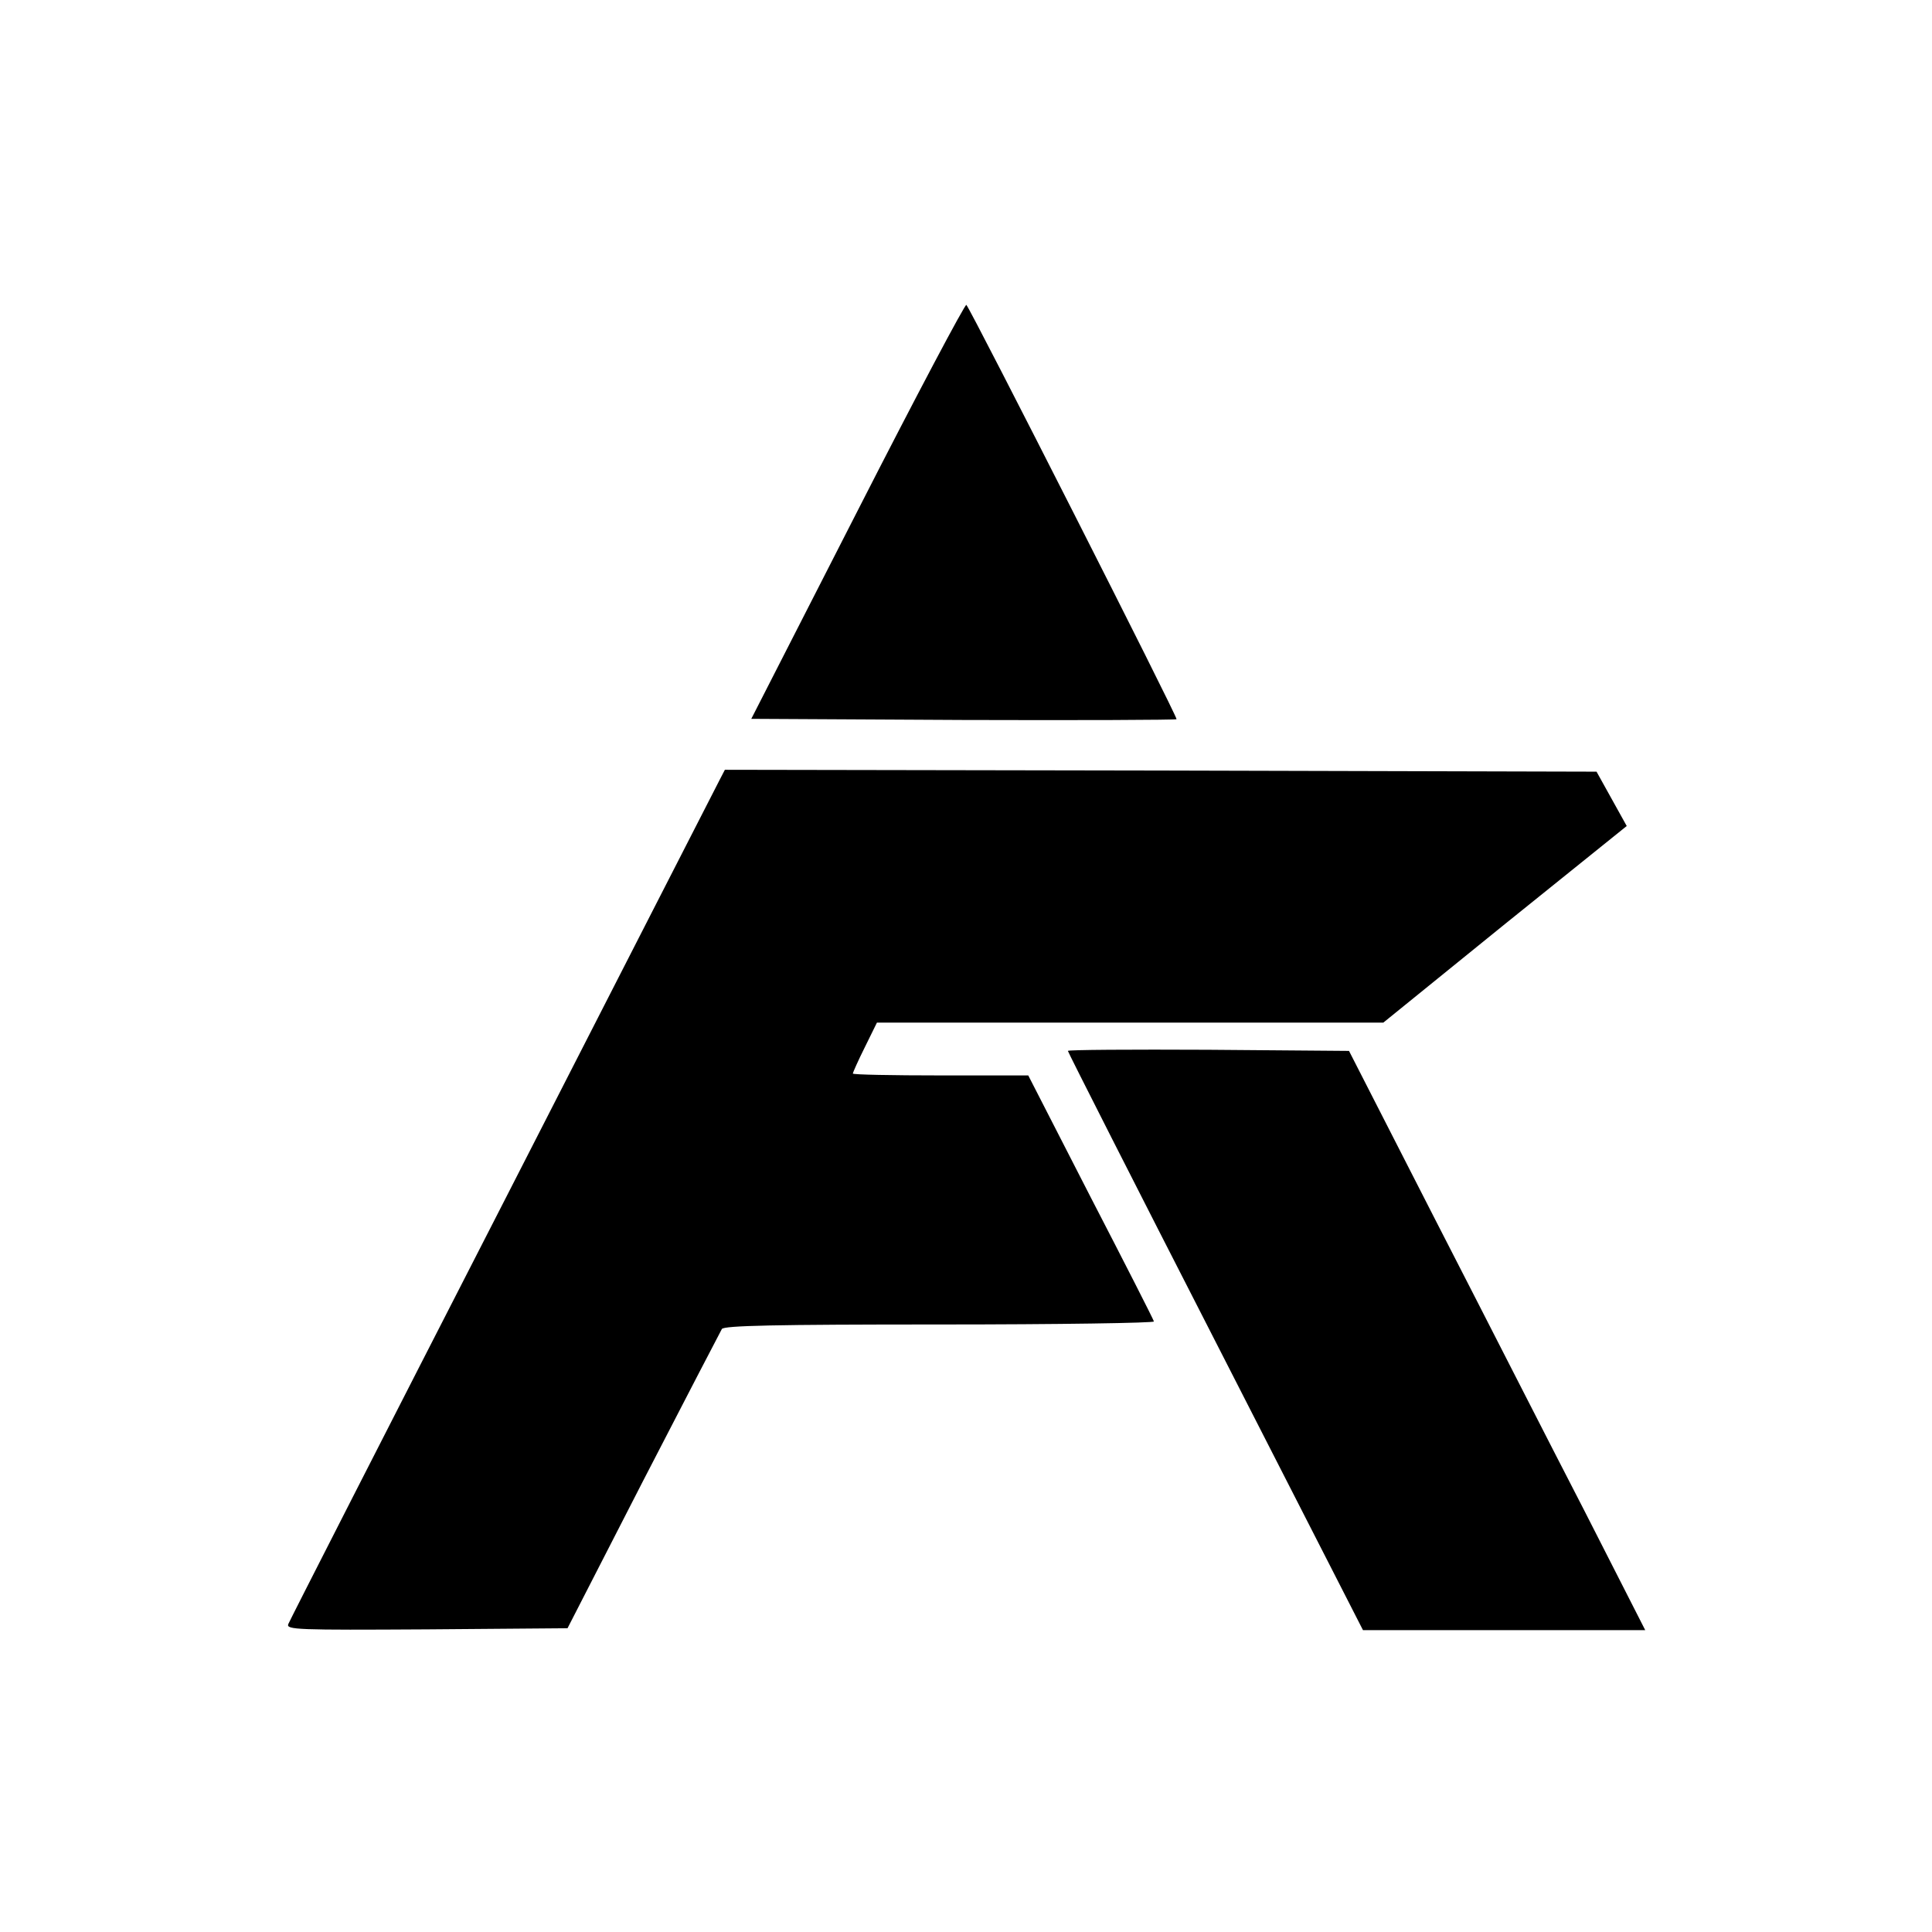
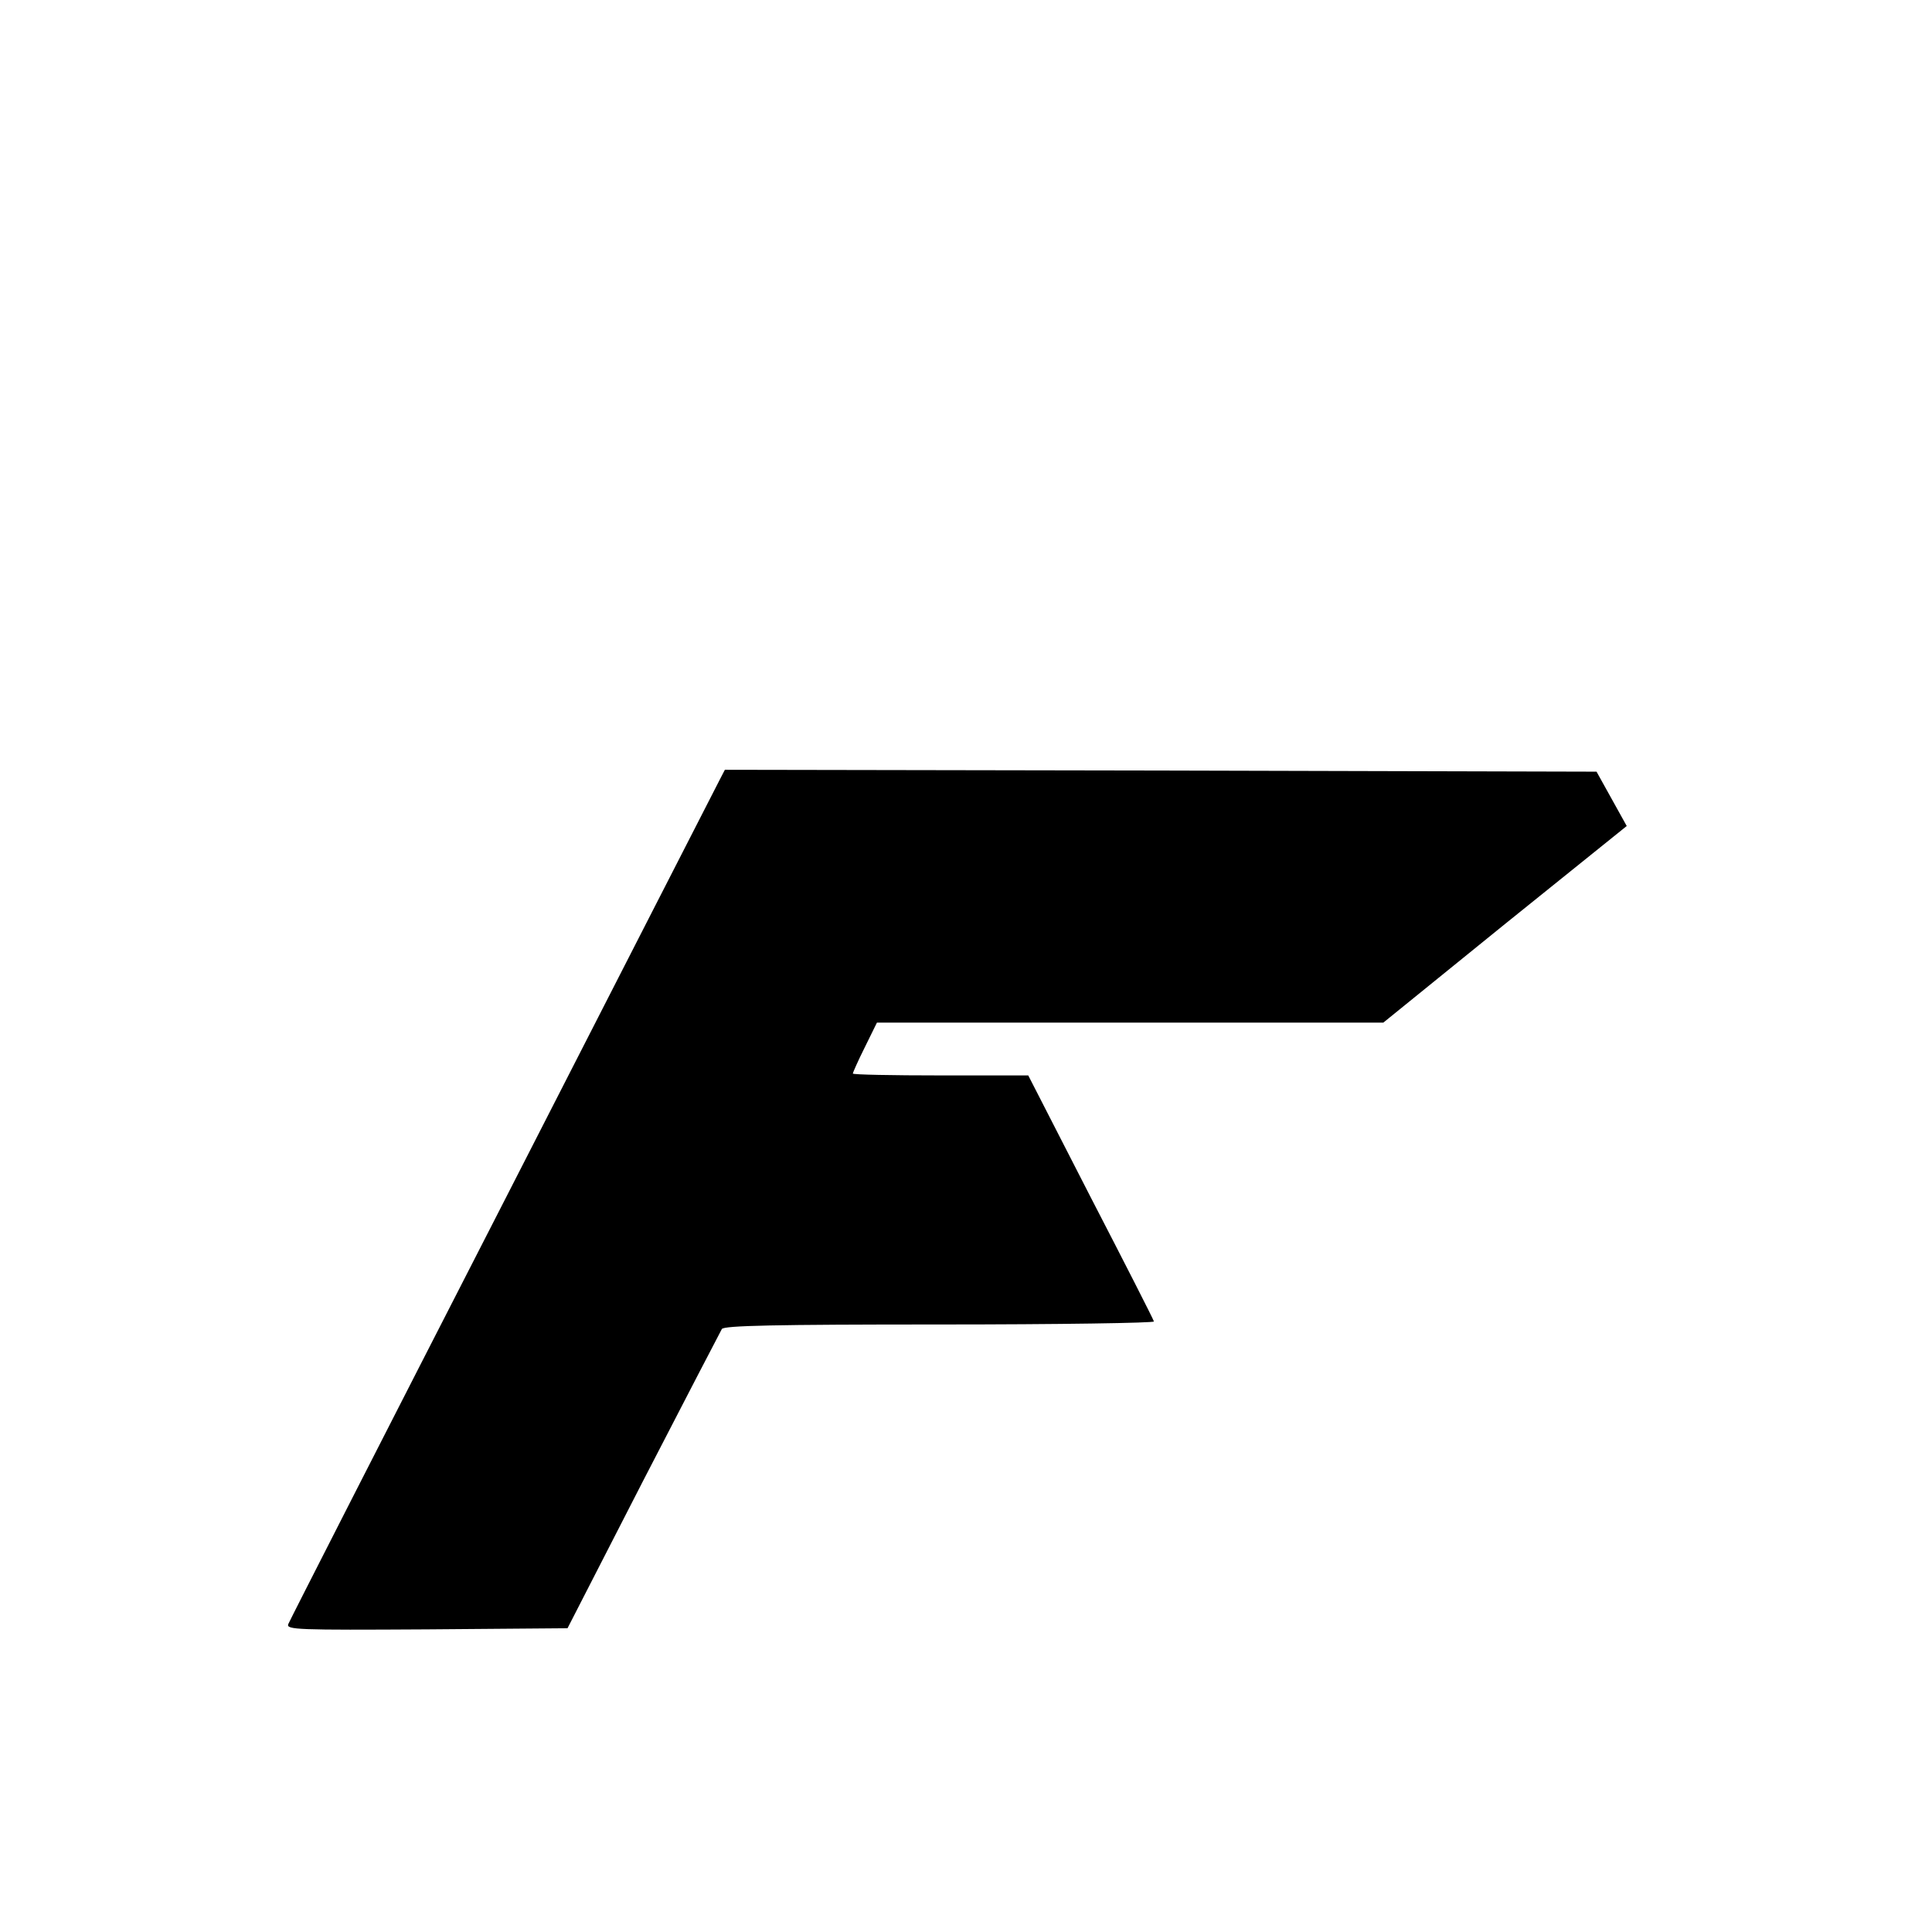
<svg xmlns="http://www.w3.org/2000/svg" version="1.0" width="512pt" height="512pt" viewBox="0 0 512 512" preserveAspectRatio="xMidYMid meet">
  <g transform="translate(0,512) scale(0.1,-0.1)" fill="currentColor" stroke="none">
-     <path d="M2273 3767 l-282 -552 561 -3 c309 -1 563 0 566 2 4 4 -543 1082 -557 1098 -3 4 -133 -241 -288 -545z" />
    <path d="M1907 3053 c-8 -16 -267 -521 -575 -1124 -309 -603 -564 -1103 -568 -1113 -6 -15 23 -16 367 -14 l373 3 200 390 c111 215 205 396 209 403 6 9 139 12 578 12 314 0 569 4 567 8 -1 5 -77 154 -168 330 l-165 322 -232 0 c-128 0 -233 2 -233 5 0 2 14 34 32 70 l32 65 671 0 671 0 322 261 323 260 -40 72 -40 72 -1155 3 -1155 2 -14 -27z" />
-     <path d="M2830 2335 c0 -3 176 -350 391 -770 l391 -765 374 0 374 0 -162 318 c-90 174 -266 520 -393 767 l-230 450 -373 3 c-204 1 -372 0 -372 -3z" />
  </g>
</svg>